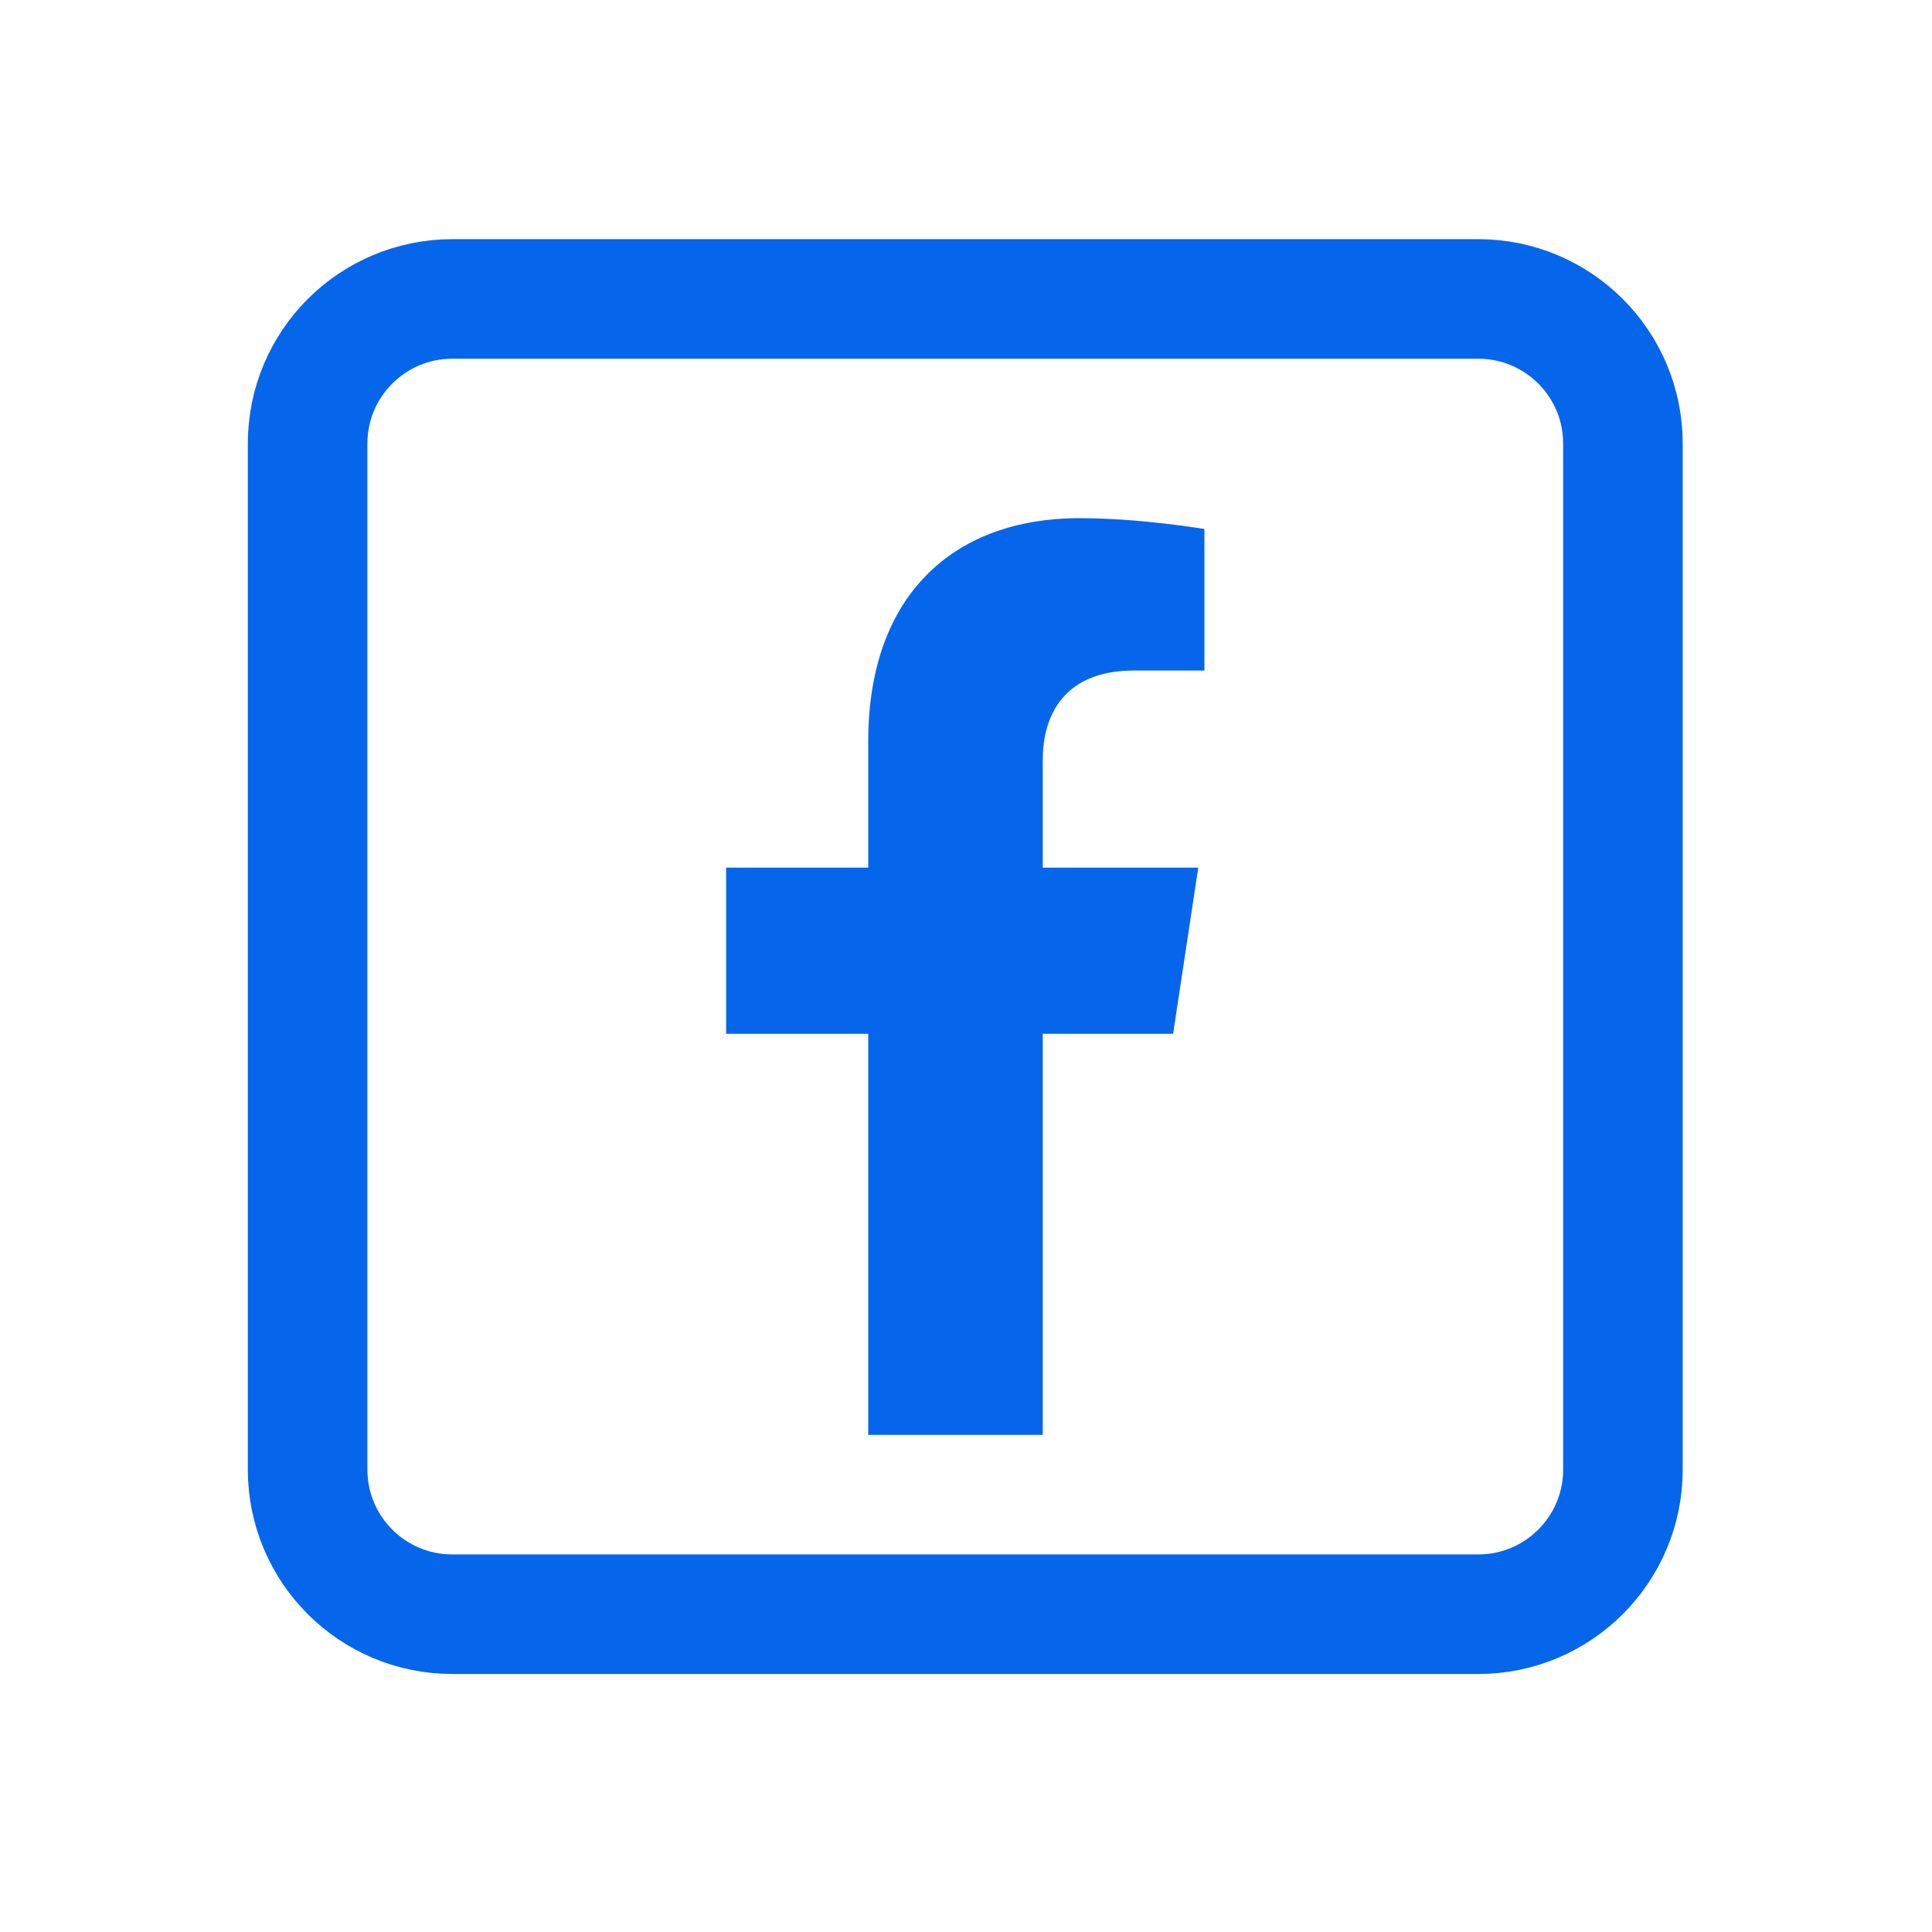
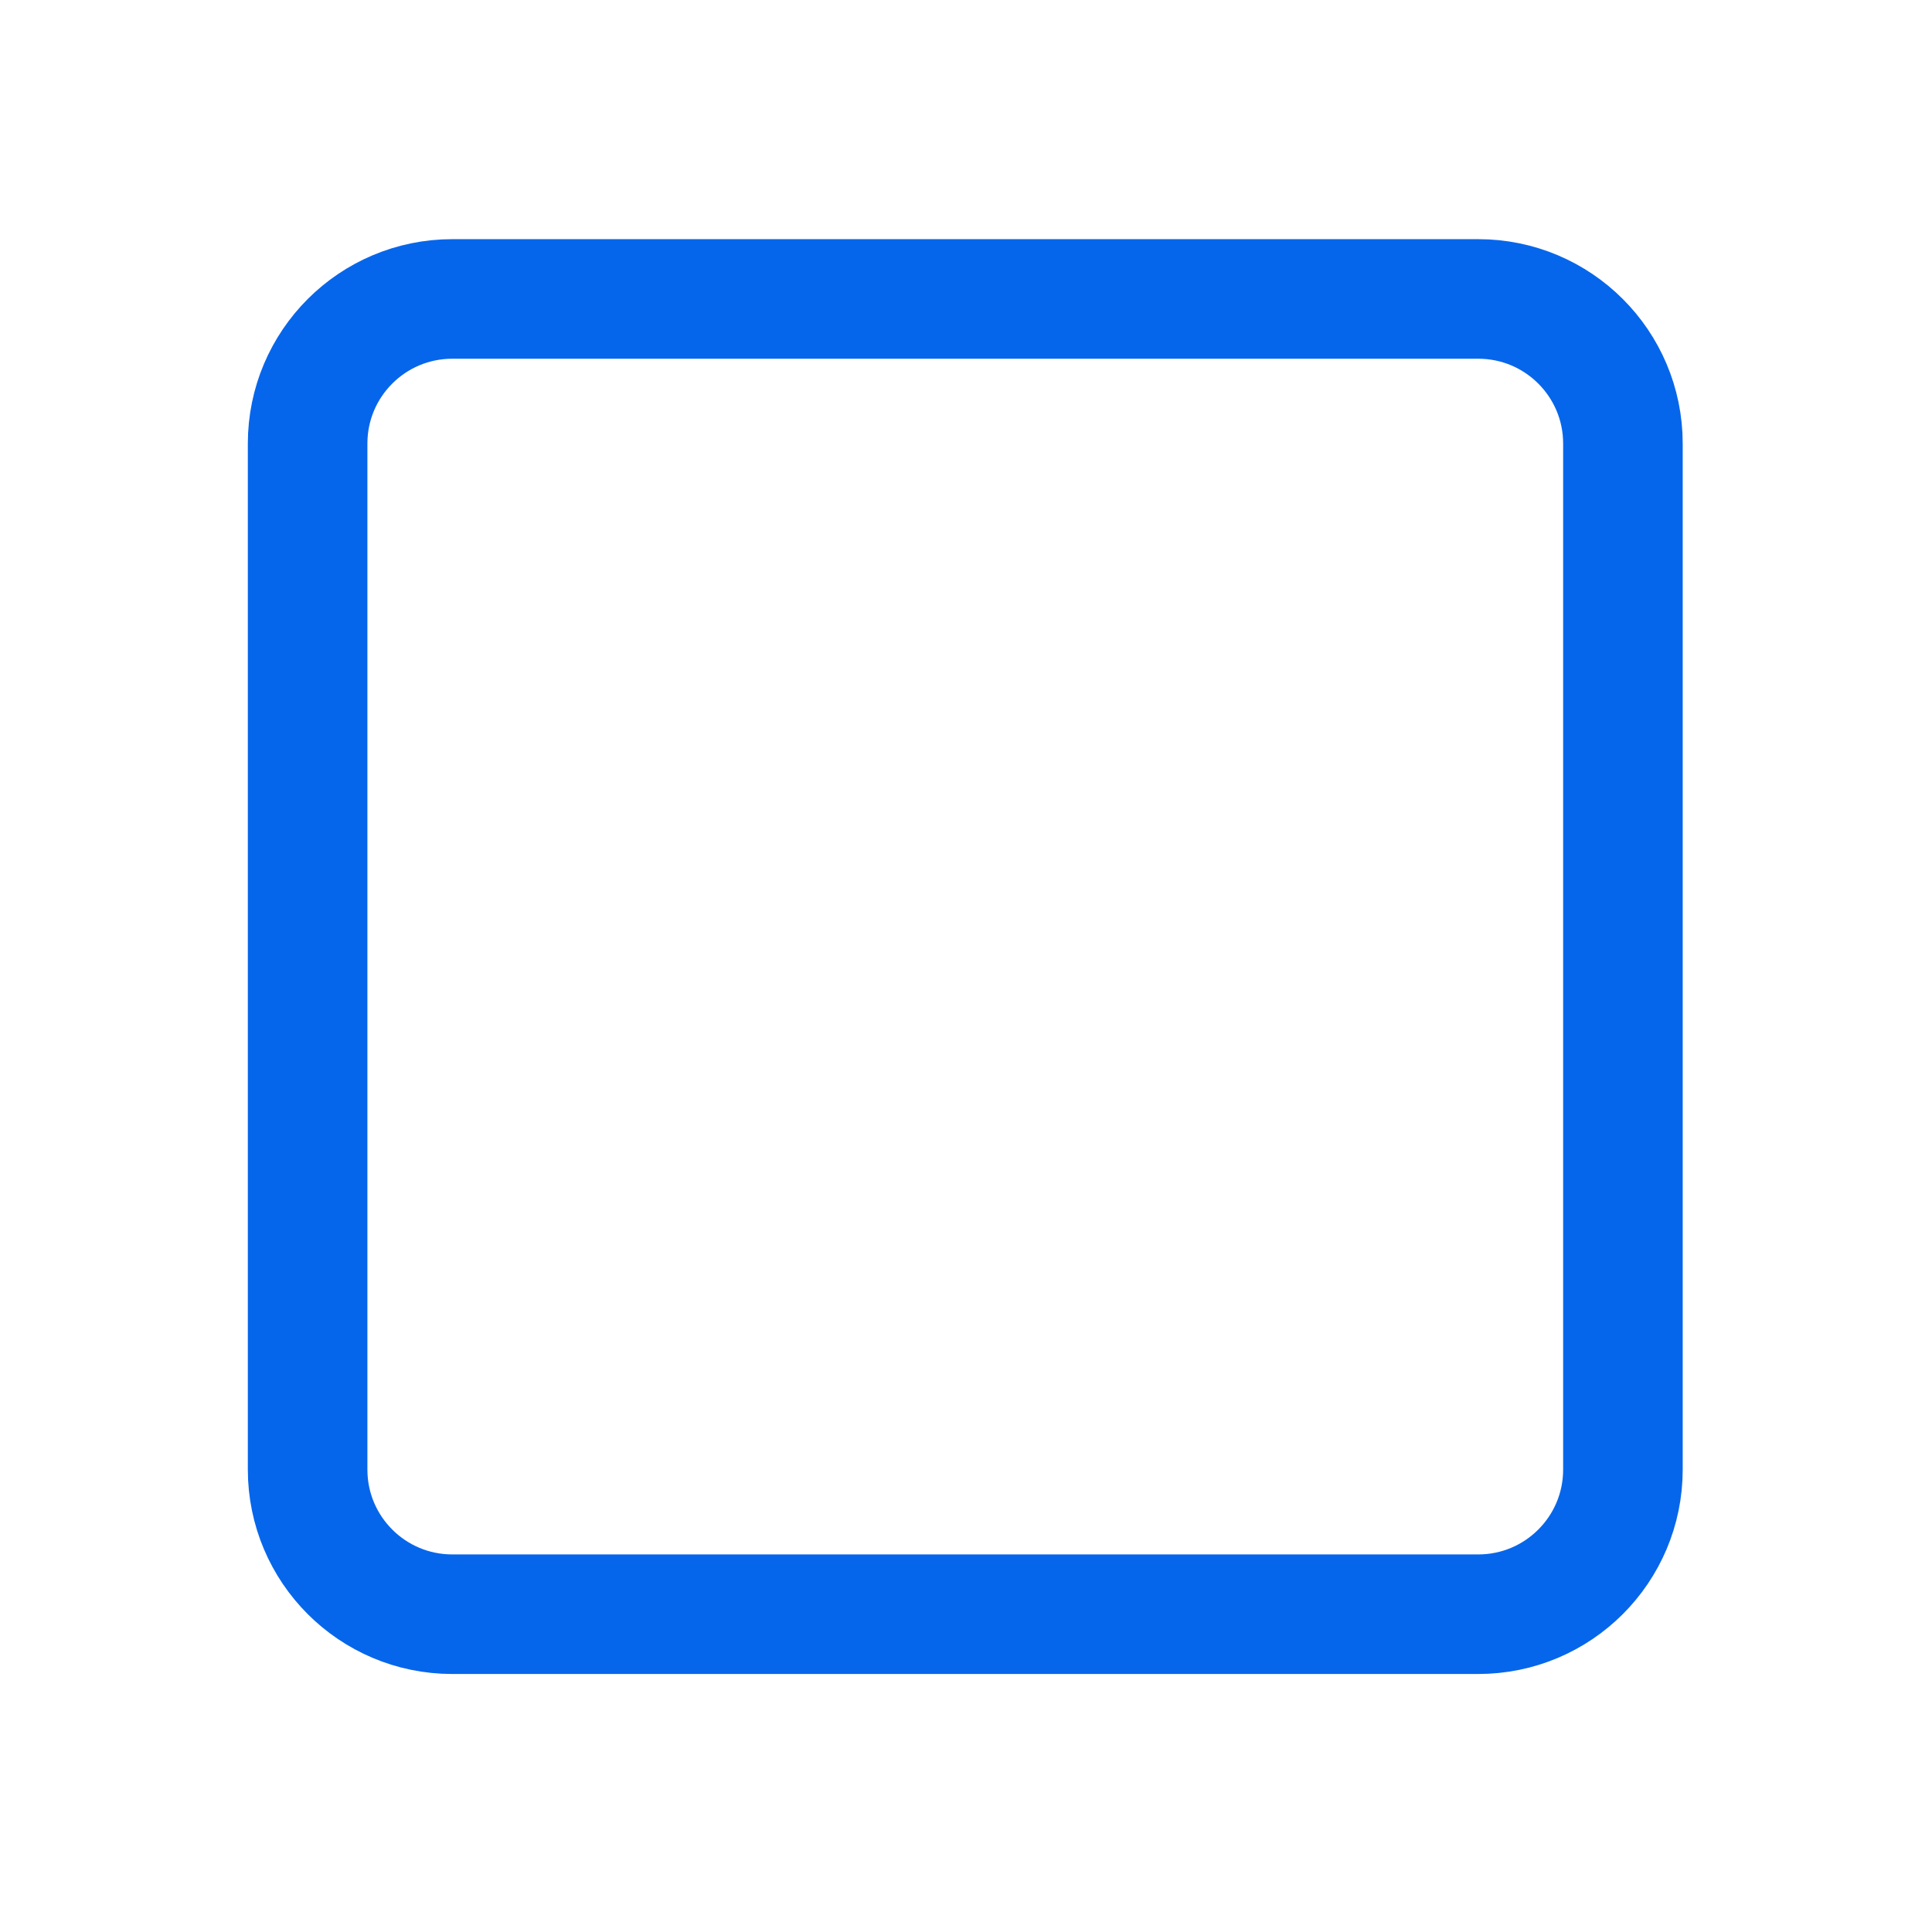
<svg xmlns="http://www.w3.org/2000/svg" width="45" height="45" viewBox="0 0 45 45" fill="none">
  <path d="M10.535 6.963C8.674 6.963 7.165 8.471 7.165 10.332V34.229C7.165 36.09 8.674 37.598 10.535 37.598H34.431C36.292 37.598 37.801 36.09 37.801 34.229V10.332C37.801 8.471 36.292 6.963 34.431 6.963H10.535Z" stroke="#0666EB" stroke-width="2.785" />
-   <path d="M20.223 33.421V24.079H16.913V20.209H20.223V17.26C20.223 13.91 22.164 12.069 25.148 12.069C26.568 12.069 28.053 12.322 28.053 12.322V15.618H26.412C24.796 15.618 24.288 16.646 24.288 17.7V20.209H27.91L27.324 24.079H24.288V33.421H20.223Z" fill="#0666EB" />
</svg>